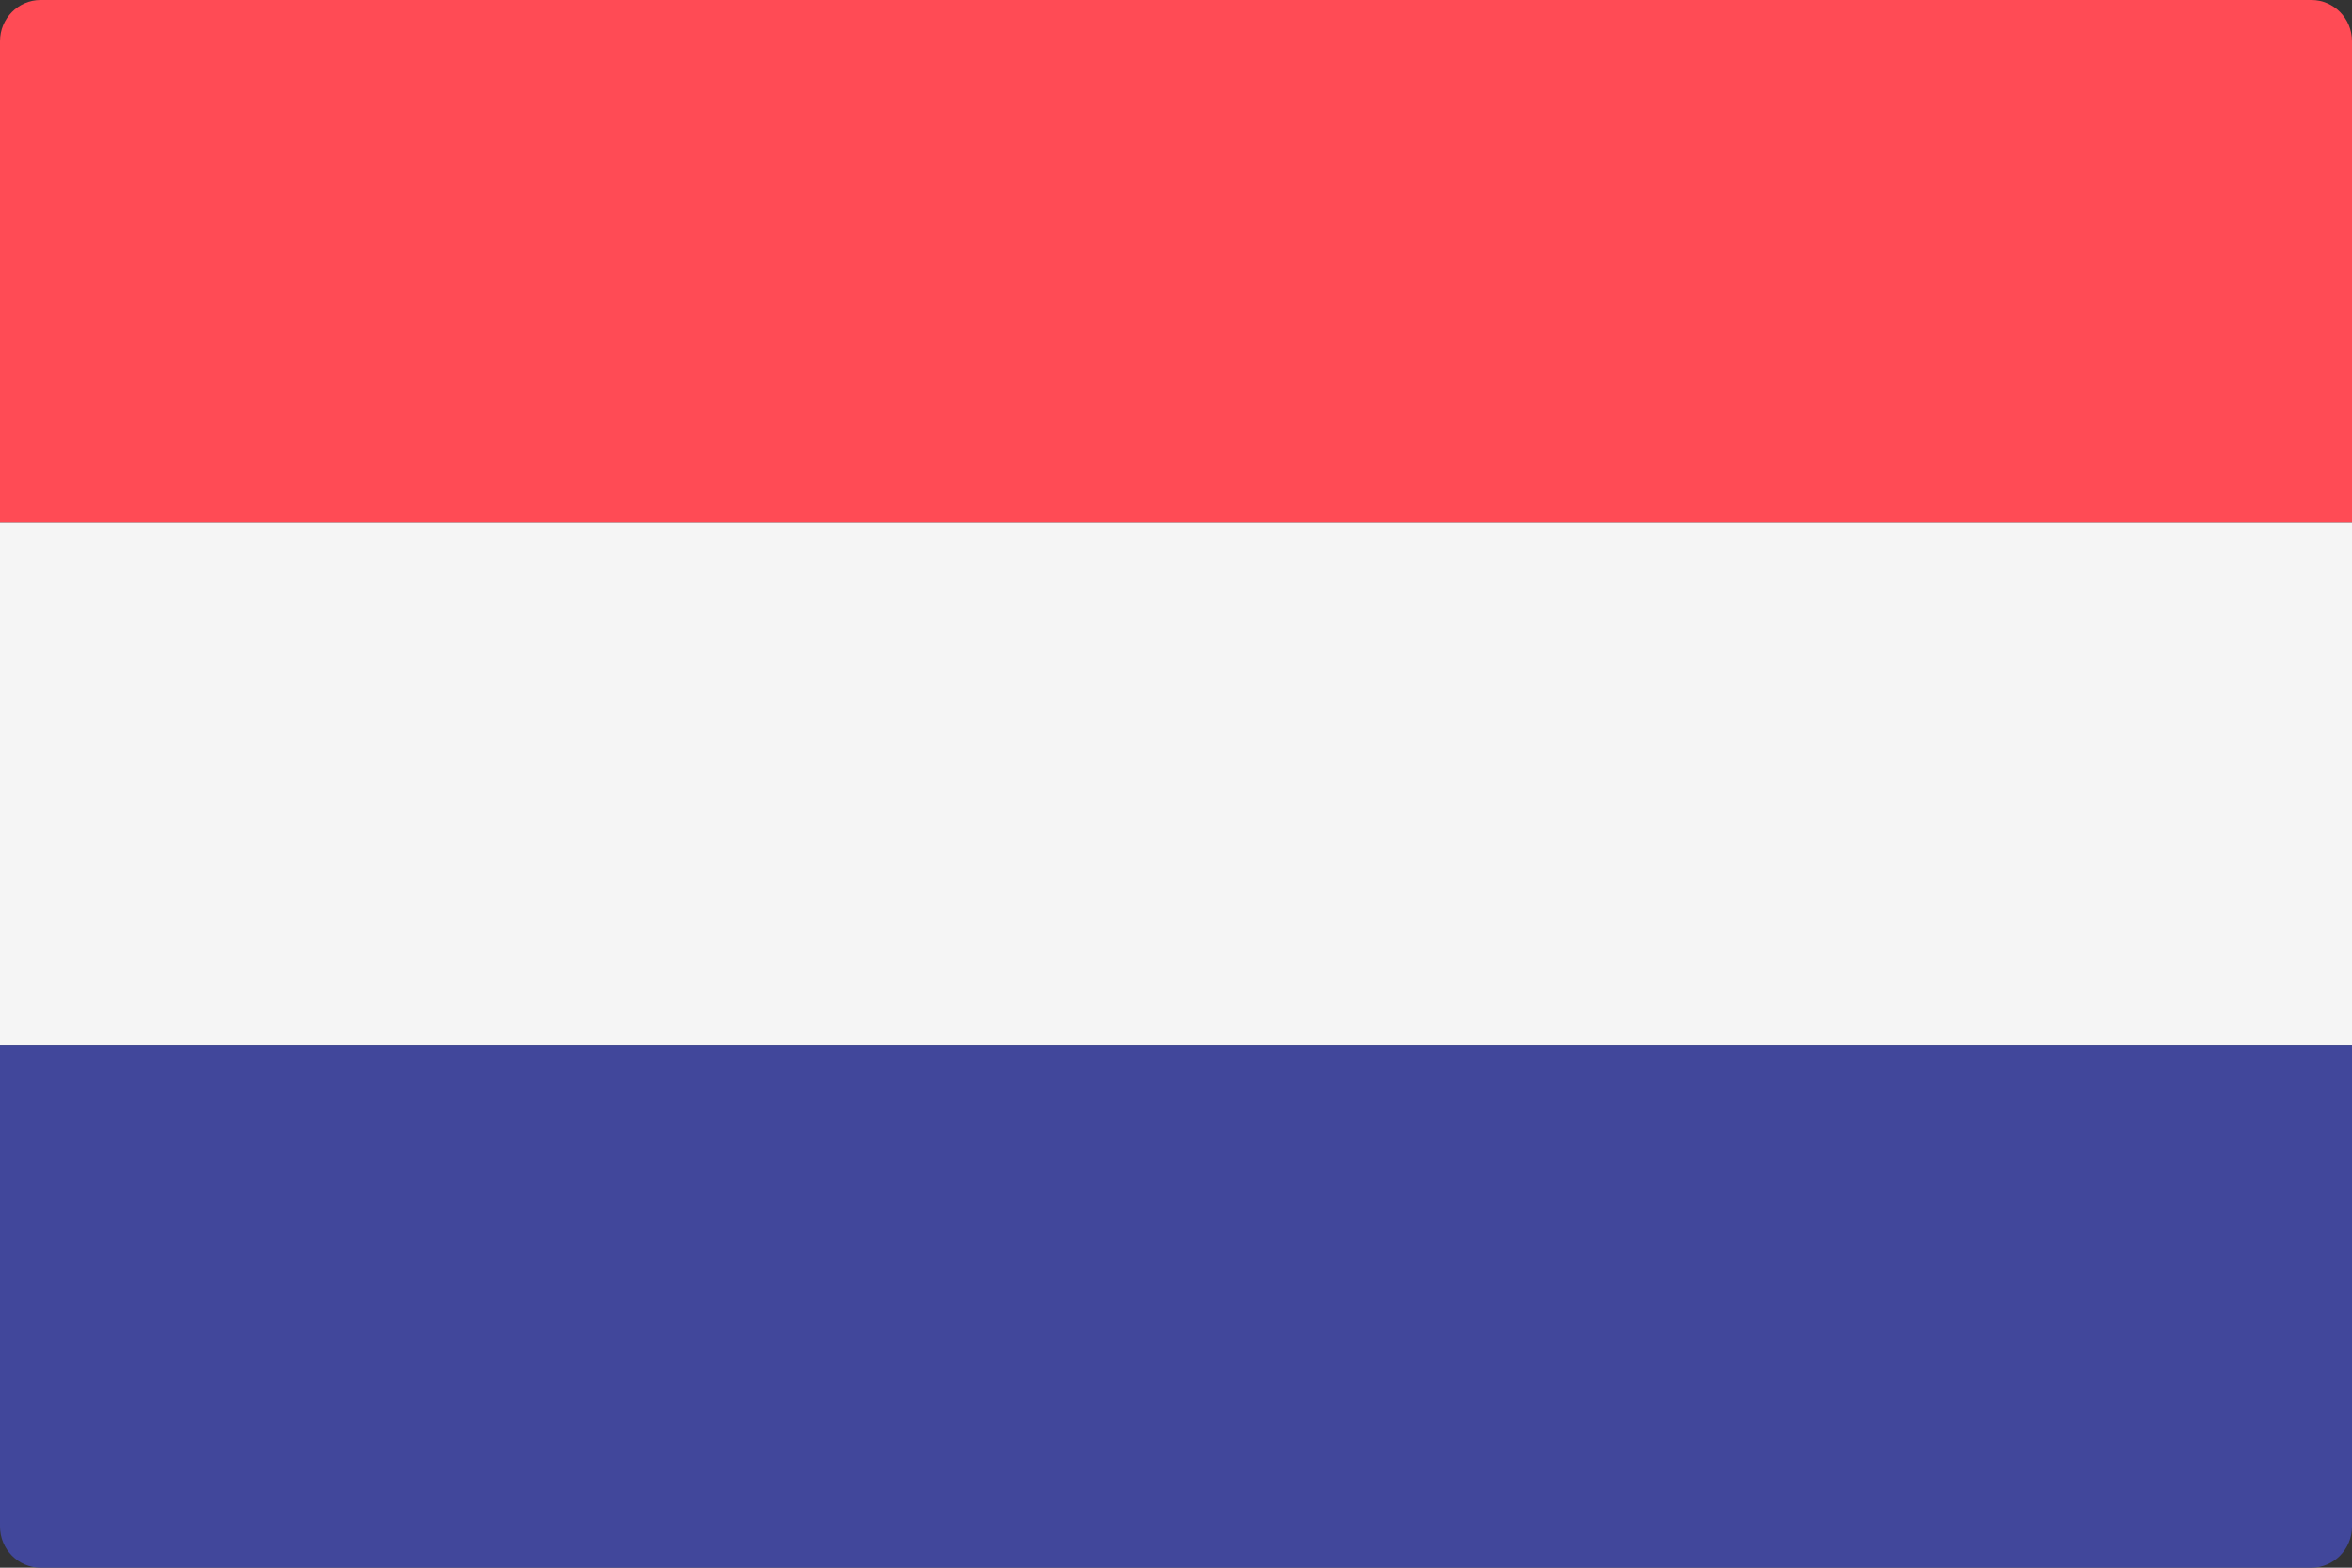
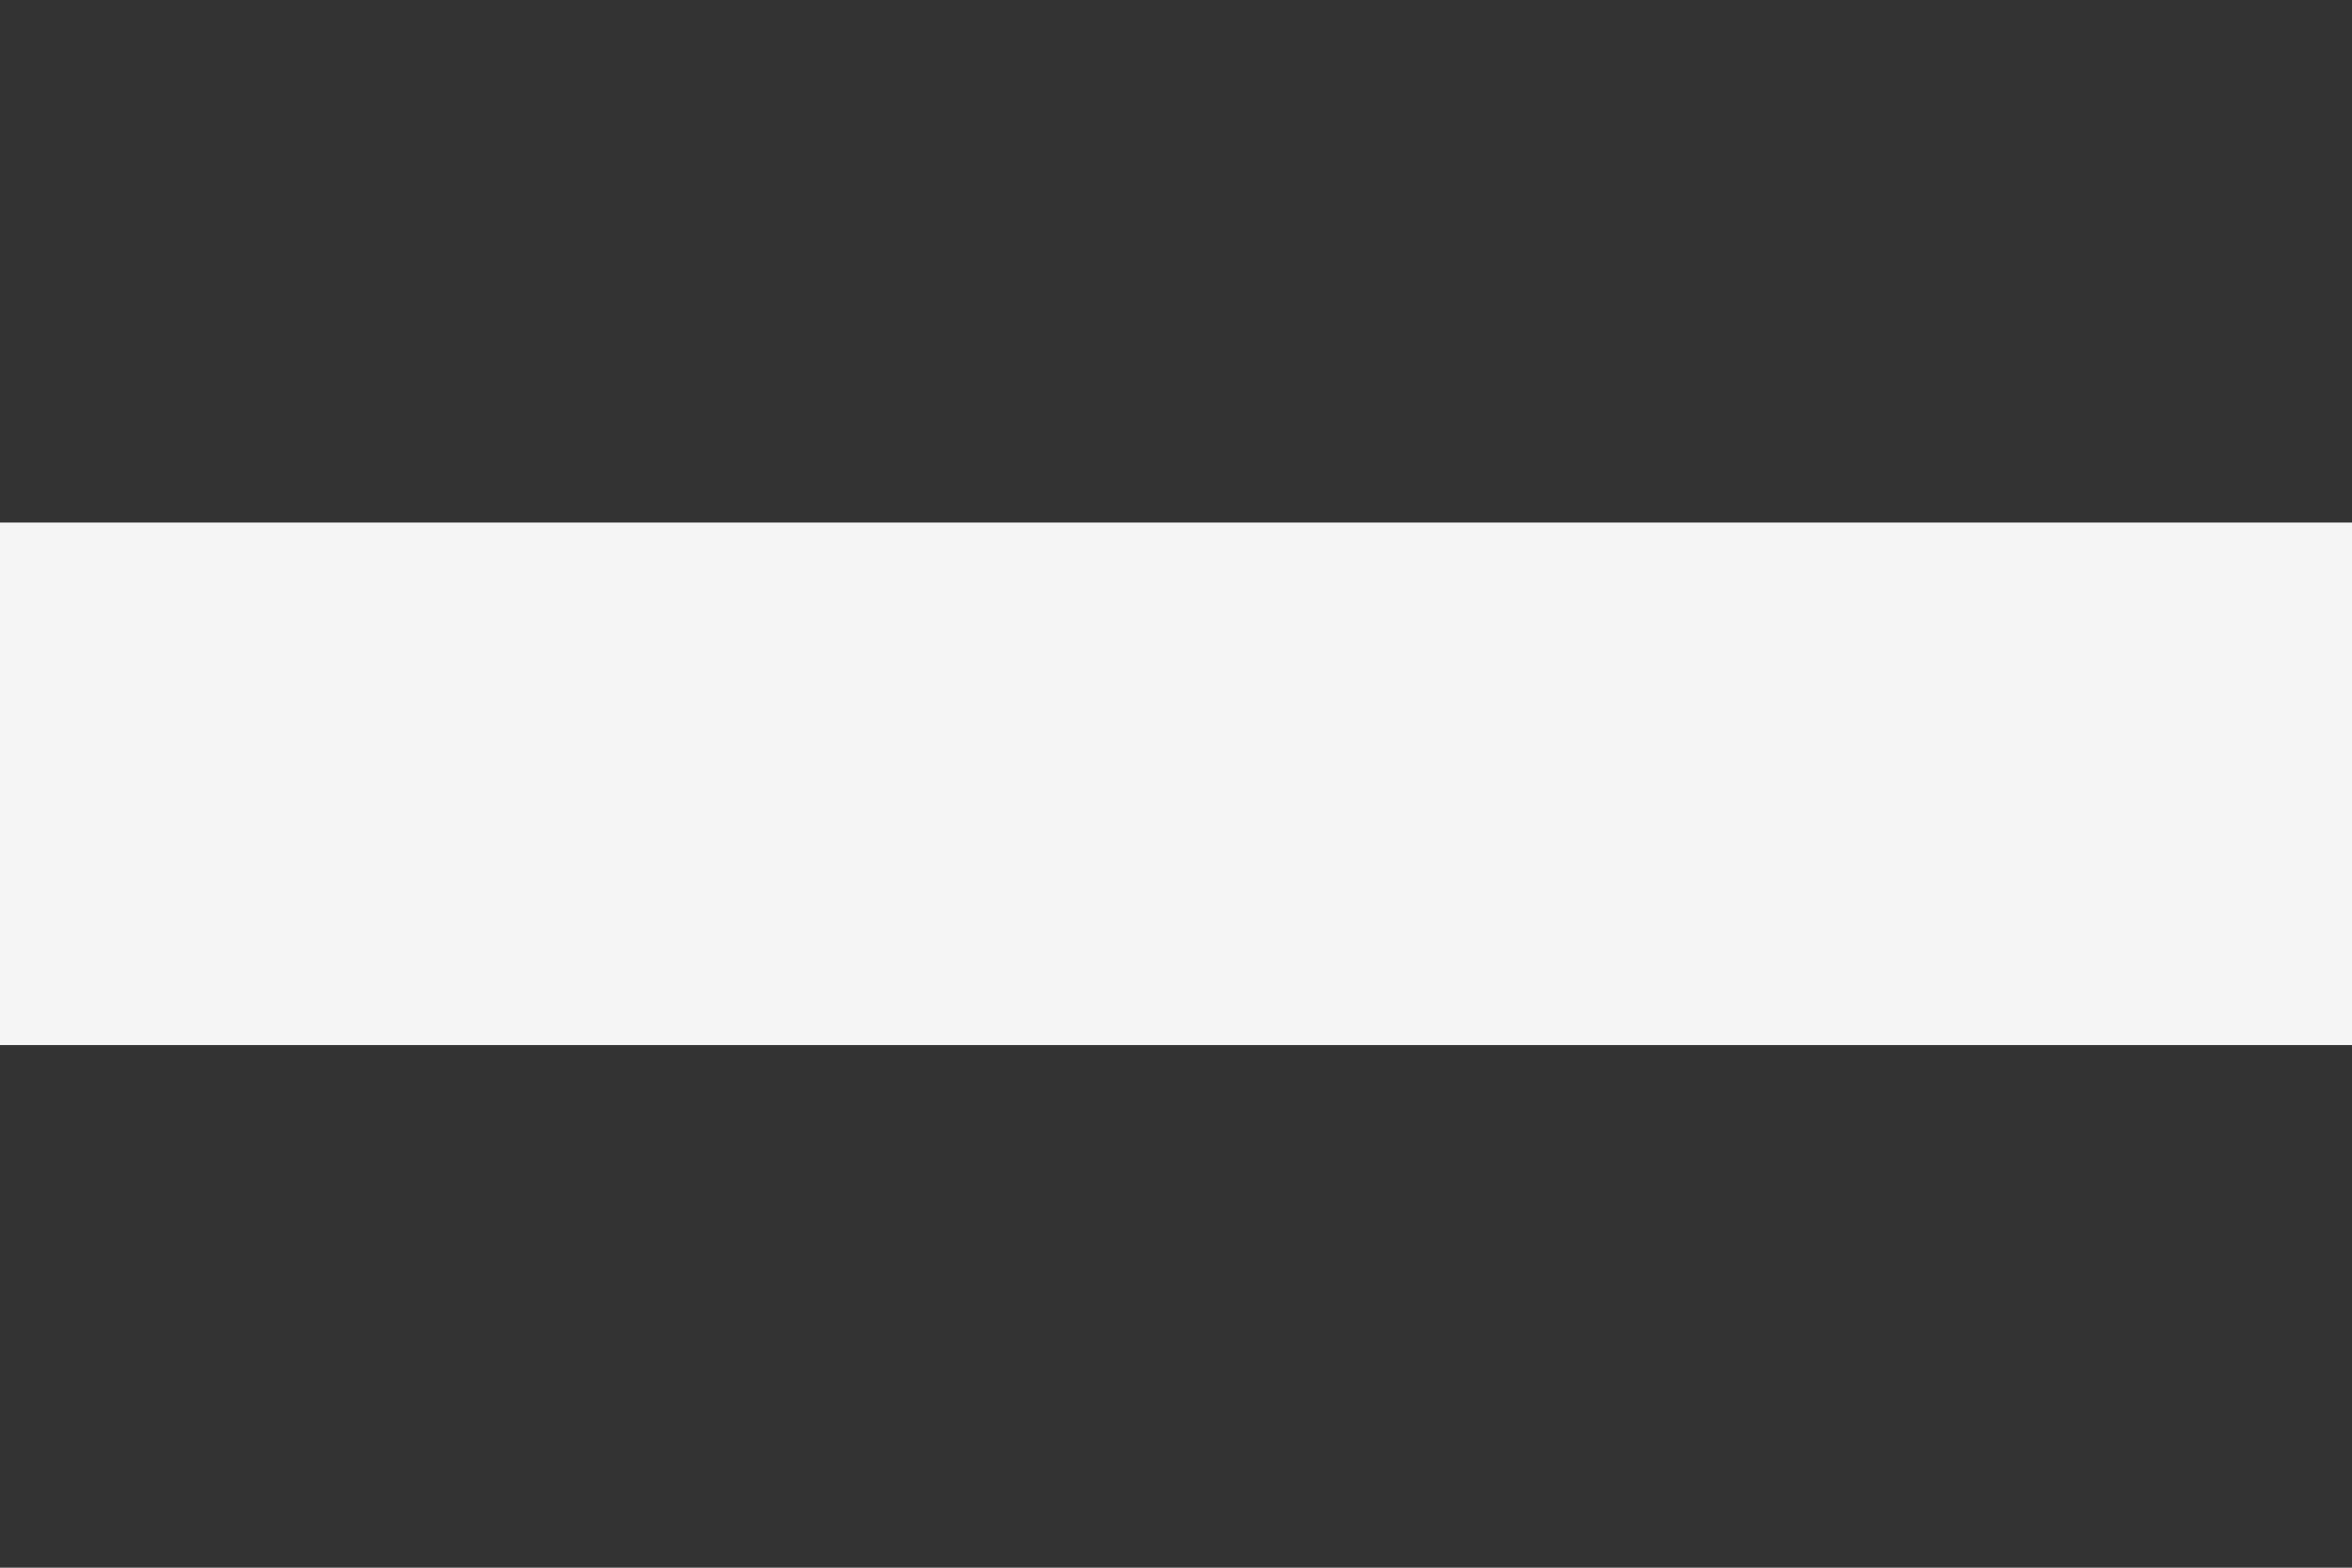
<svg xmlns="http://www.w3.org/2000/svg" width="24" height="16" viewBox="0 0 24 16" fill="none">
  <rect x="0" y="0" width="24" height="16" fill="#333333" stroke="none" />
-   <path d="M24 5.333H0V0.421C0 0.189 0.185 0 0.414 0H23.586C23.815 0 24 0.189 24 0.421V5.333Z" fill="#FF4B55" />
-   <path d="M23.586 16H0.414C0.185 16 0 15.811 0 15.579V10.667H24V15.579C24 15.811 23.815 16 23.586 16Z" fill="#41479B" />
  <path d="M24 5.333H0V10.666H24V5.333Z" fill="#F5F5F5" />
</svg>